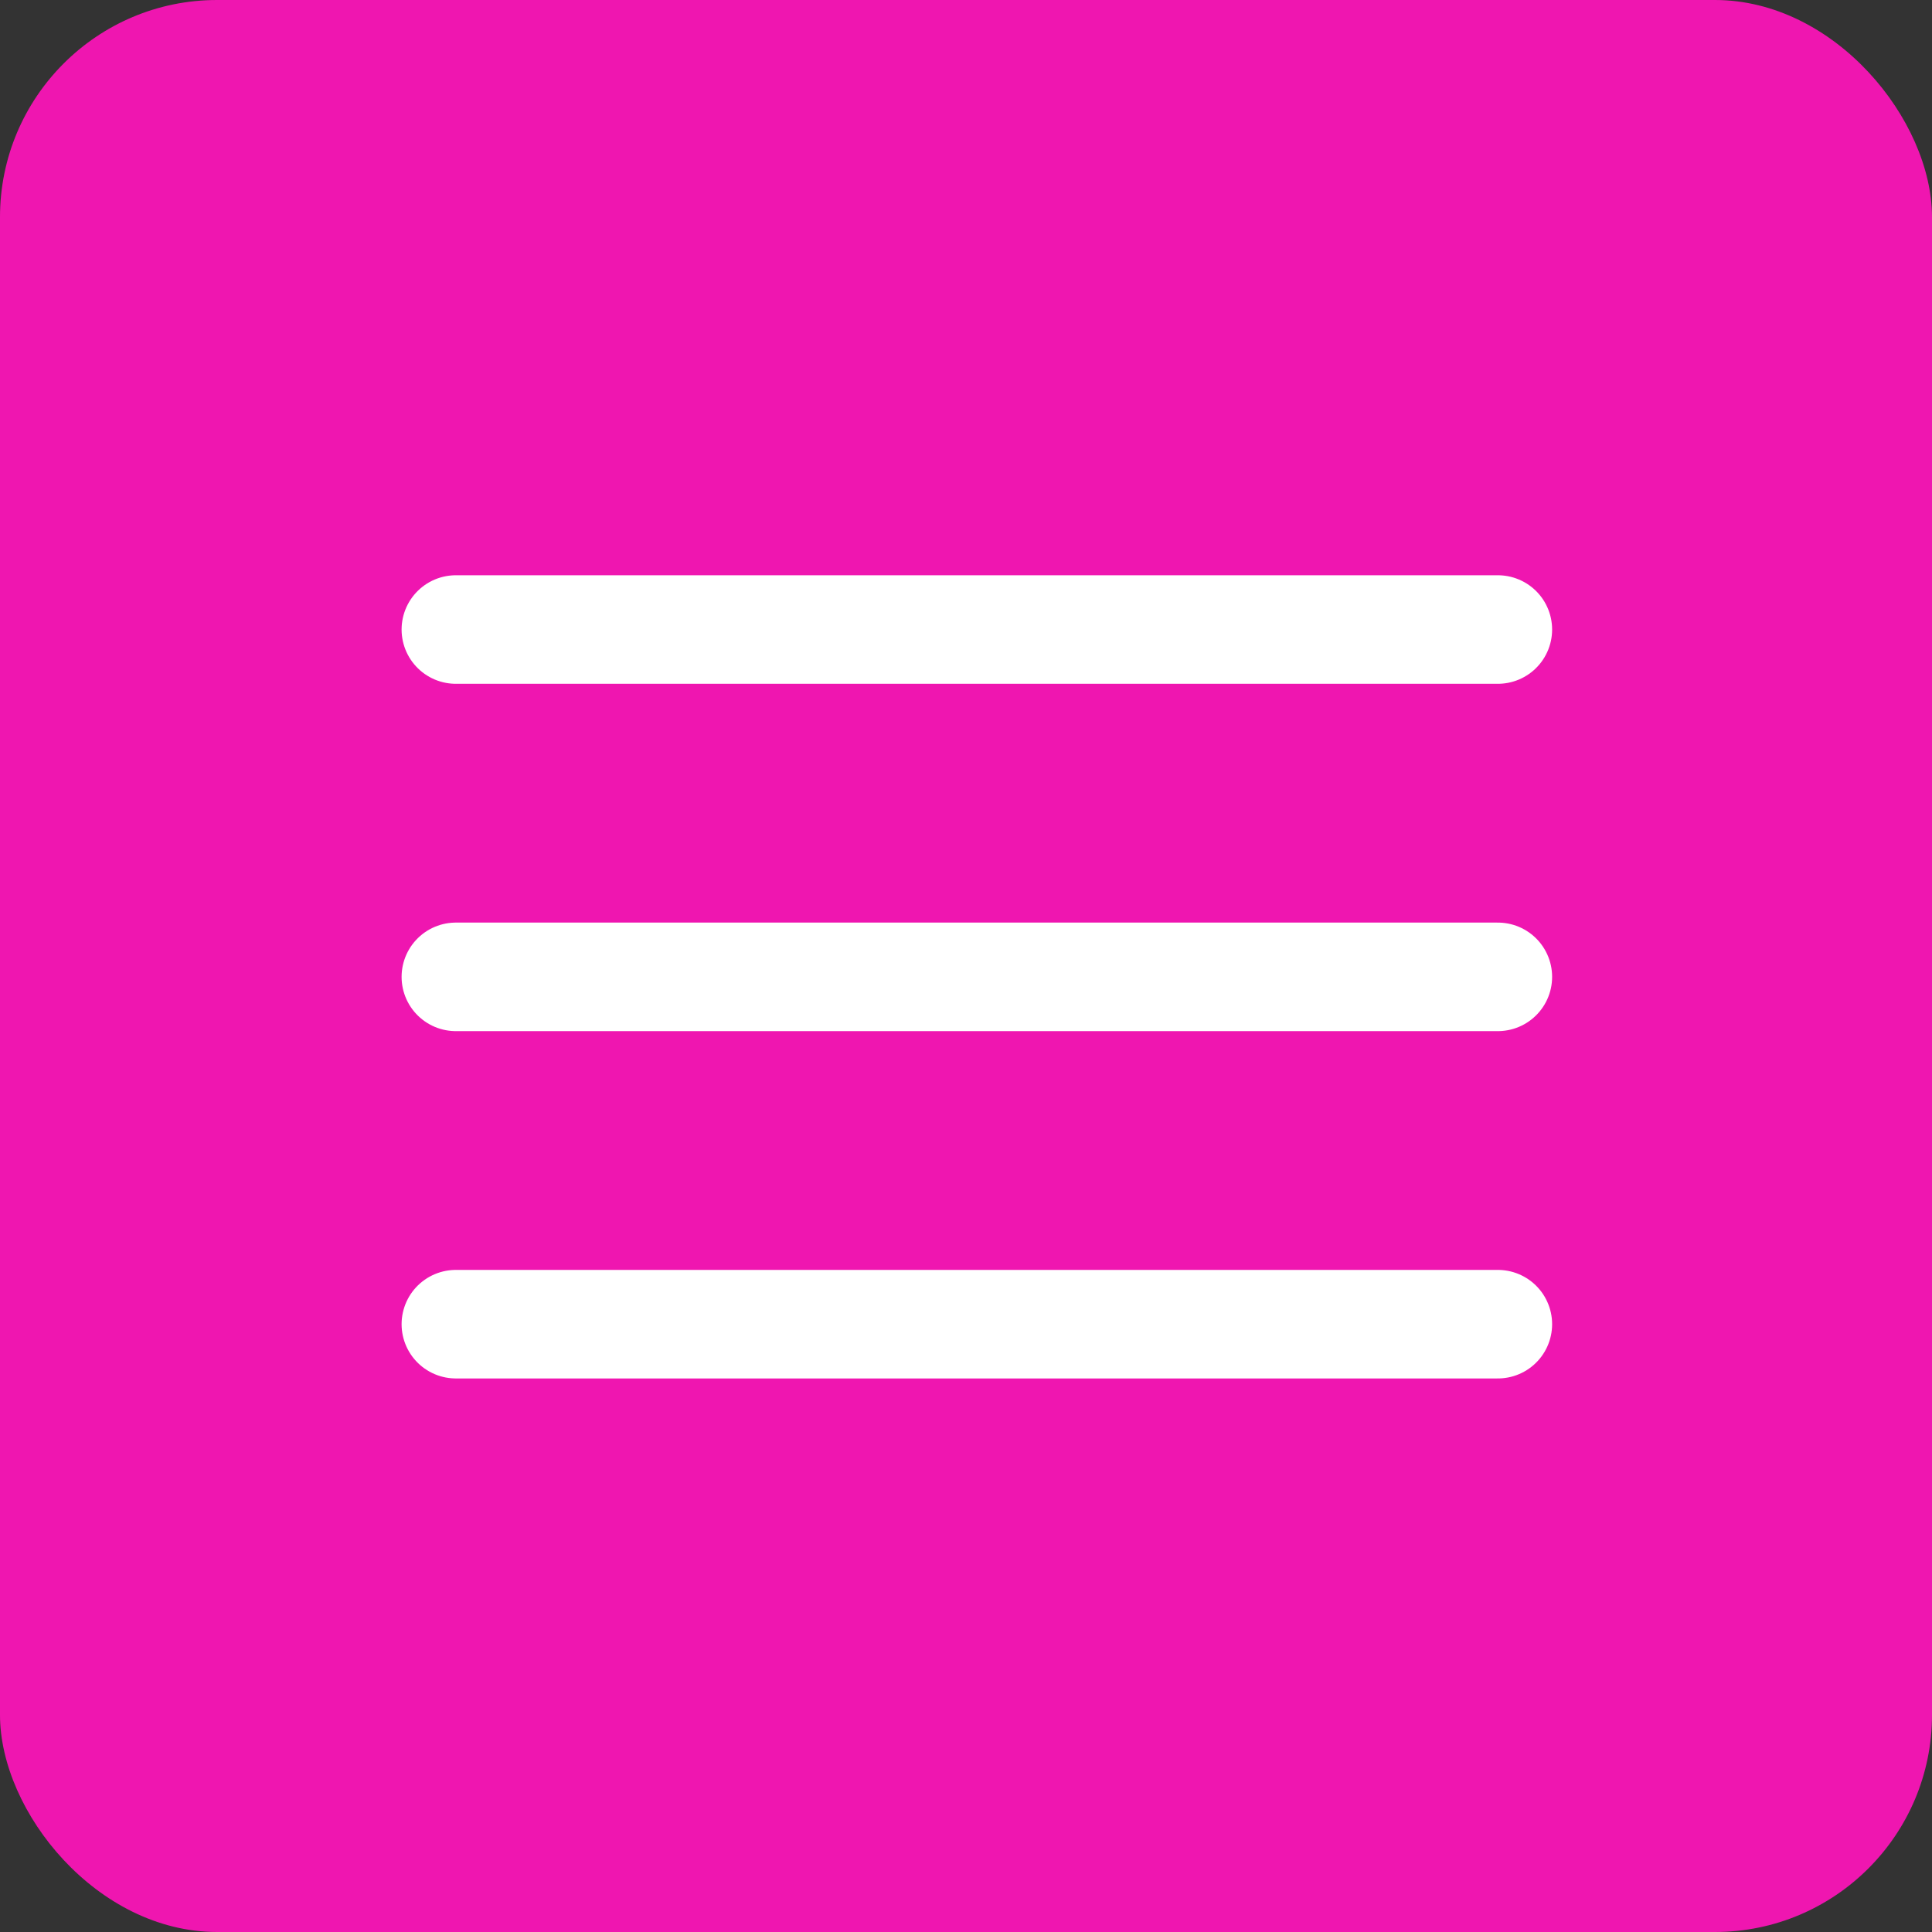
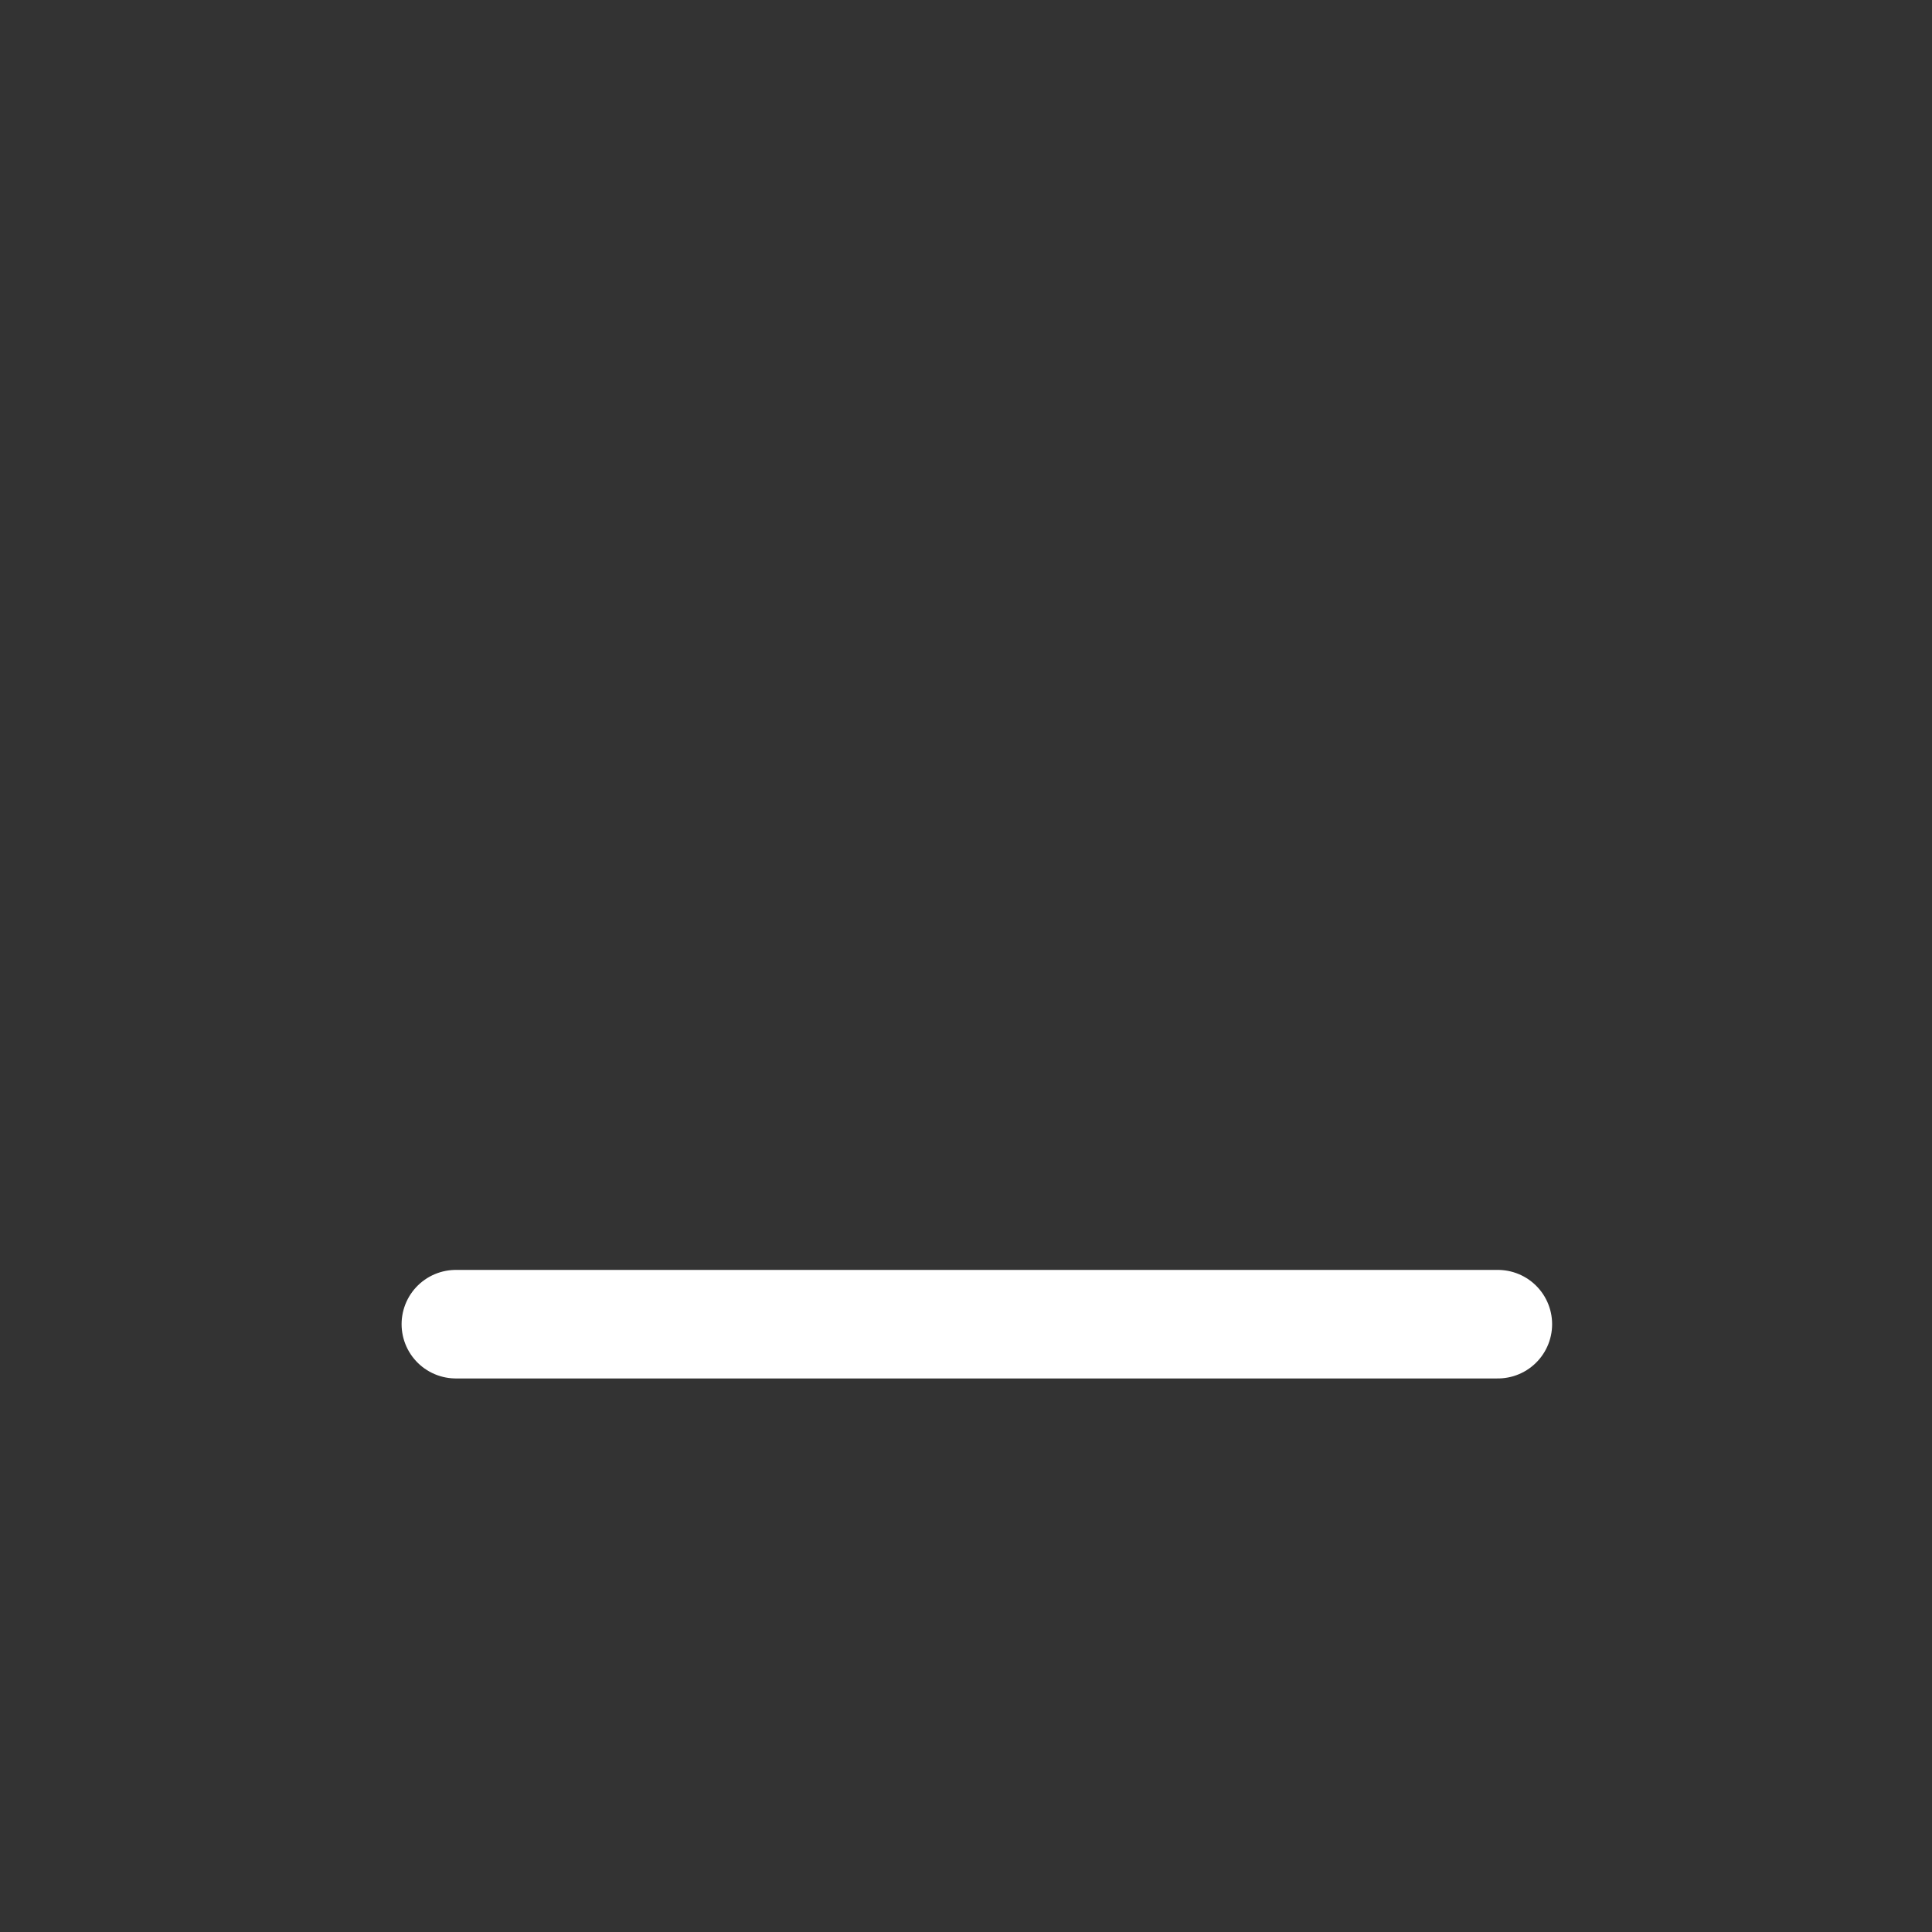
<svg xmlns="http://www.w3.org/2000/svg" width="89" height="89" viewBox="0 0 89 89" fill="none">
  <rect x="0" y="0" width="89" height="89" fill="#333333" stroke="none" />
-   <rect width="89" height="89" rx="10" fill="#EF16B0" />
-   <path d="M21 29H69" stroke="white" stroke-width="5" stroke-linecap="round" />
-   <path d="M21 45H69" stroke="white" stroke-width="5" stroke-linecap="round" />
  <path d="M21 61H69" stroke="white" stroke-width="5" stroke-linecap="round" />
</svg>